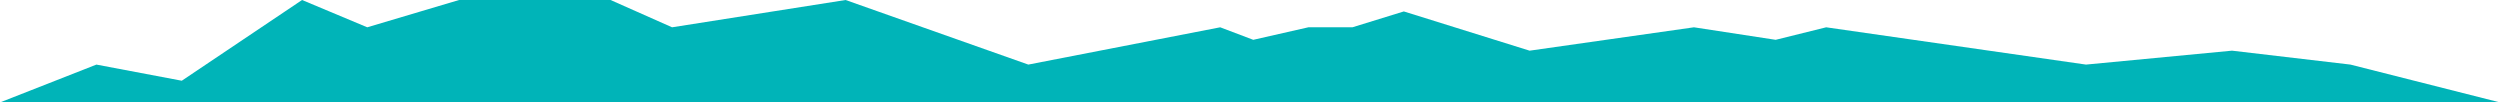
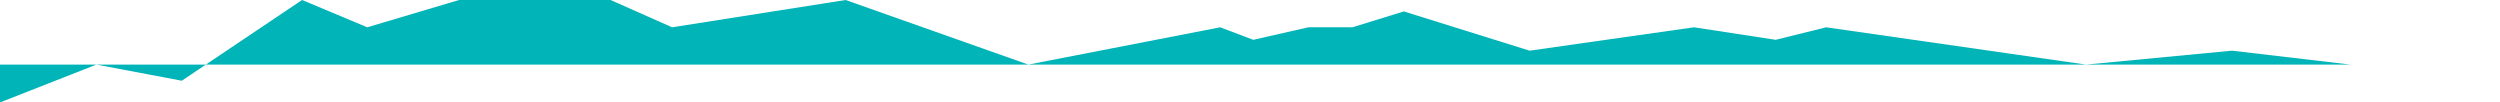
<svg xmlns="http://www.w3.org/2000/svg" width="1440" height="59" viewBox="0 0 1440 59" fill="none">
-   <path d="M0 59L55.529 37.202L104.712 46.498L173.991 0L211.539 15.722L264.423 0H351.683L387.116 15.722L487.068 0L592.309 37.202L702.838 15.722L721.876 22.935L753.607 15.722H778.992L808.607 6.586L881.059 29.186L975.723 15.722L1022.79 22.935L1051.88 15.722L1201.54 37.202L1285.63 29.186L1353.85 37.202L1440 59H0Z" fill="#00B4B8" />
+   <path d="M0 59L55.529 37.202L104.712 46.498L173.991 0L211.539 15.722L264.423 0H351.683L387.116 15.722L487.068 0L592.309 37.202L702.838 15.722L721.876 22.935L753.607 15.722H778.992L808.607 6.586L881.059 29.186L975.723 15.722L1022.79 22.935L1051.88 15.722L1201.54 37.202L1285.63 29.186L1353.85 37.202H0Z" fill="#00B4B8" />
</svg>